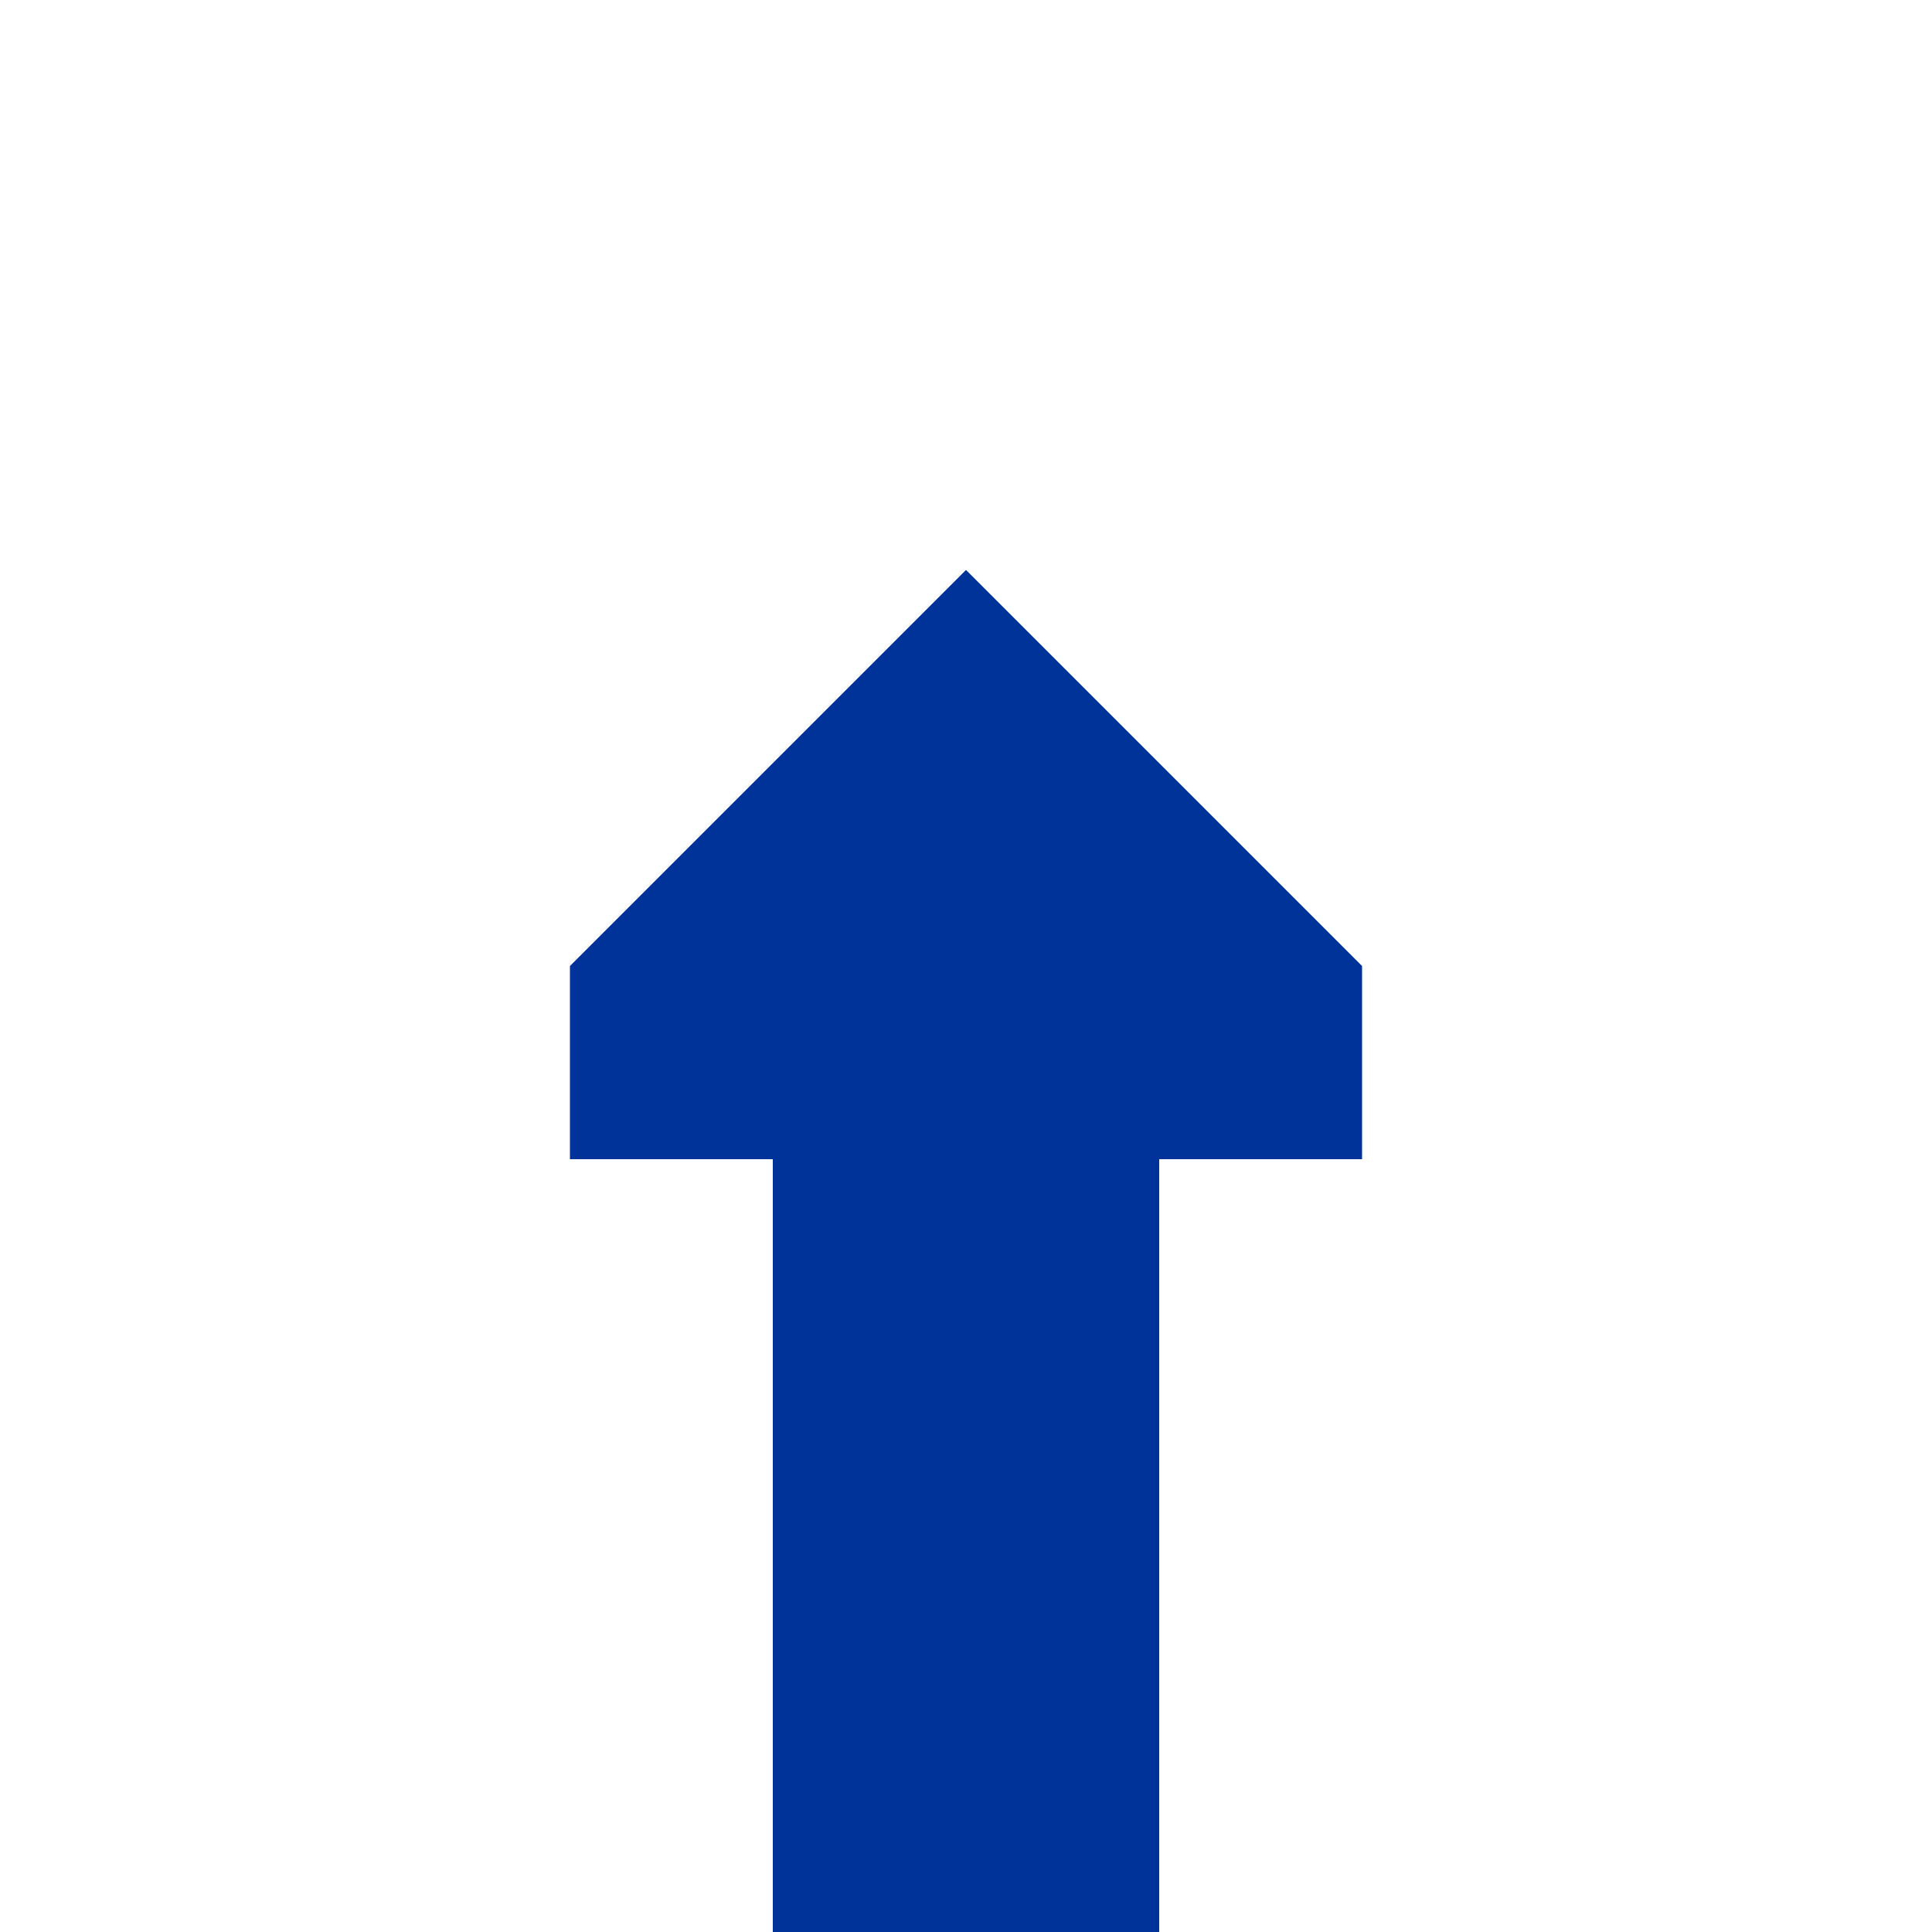
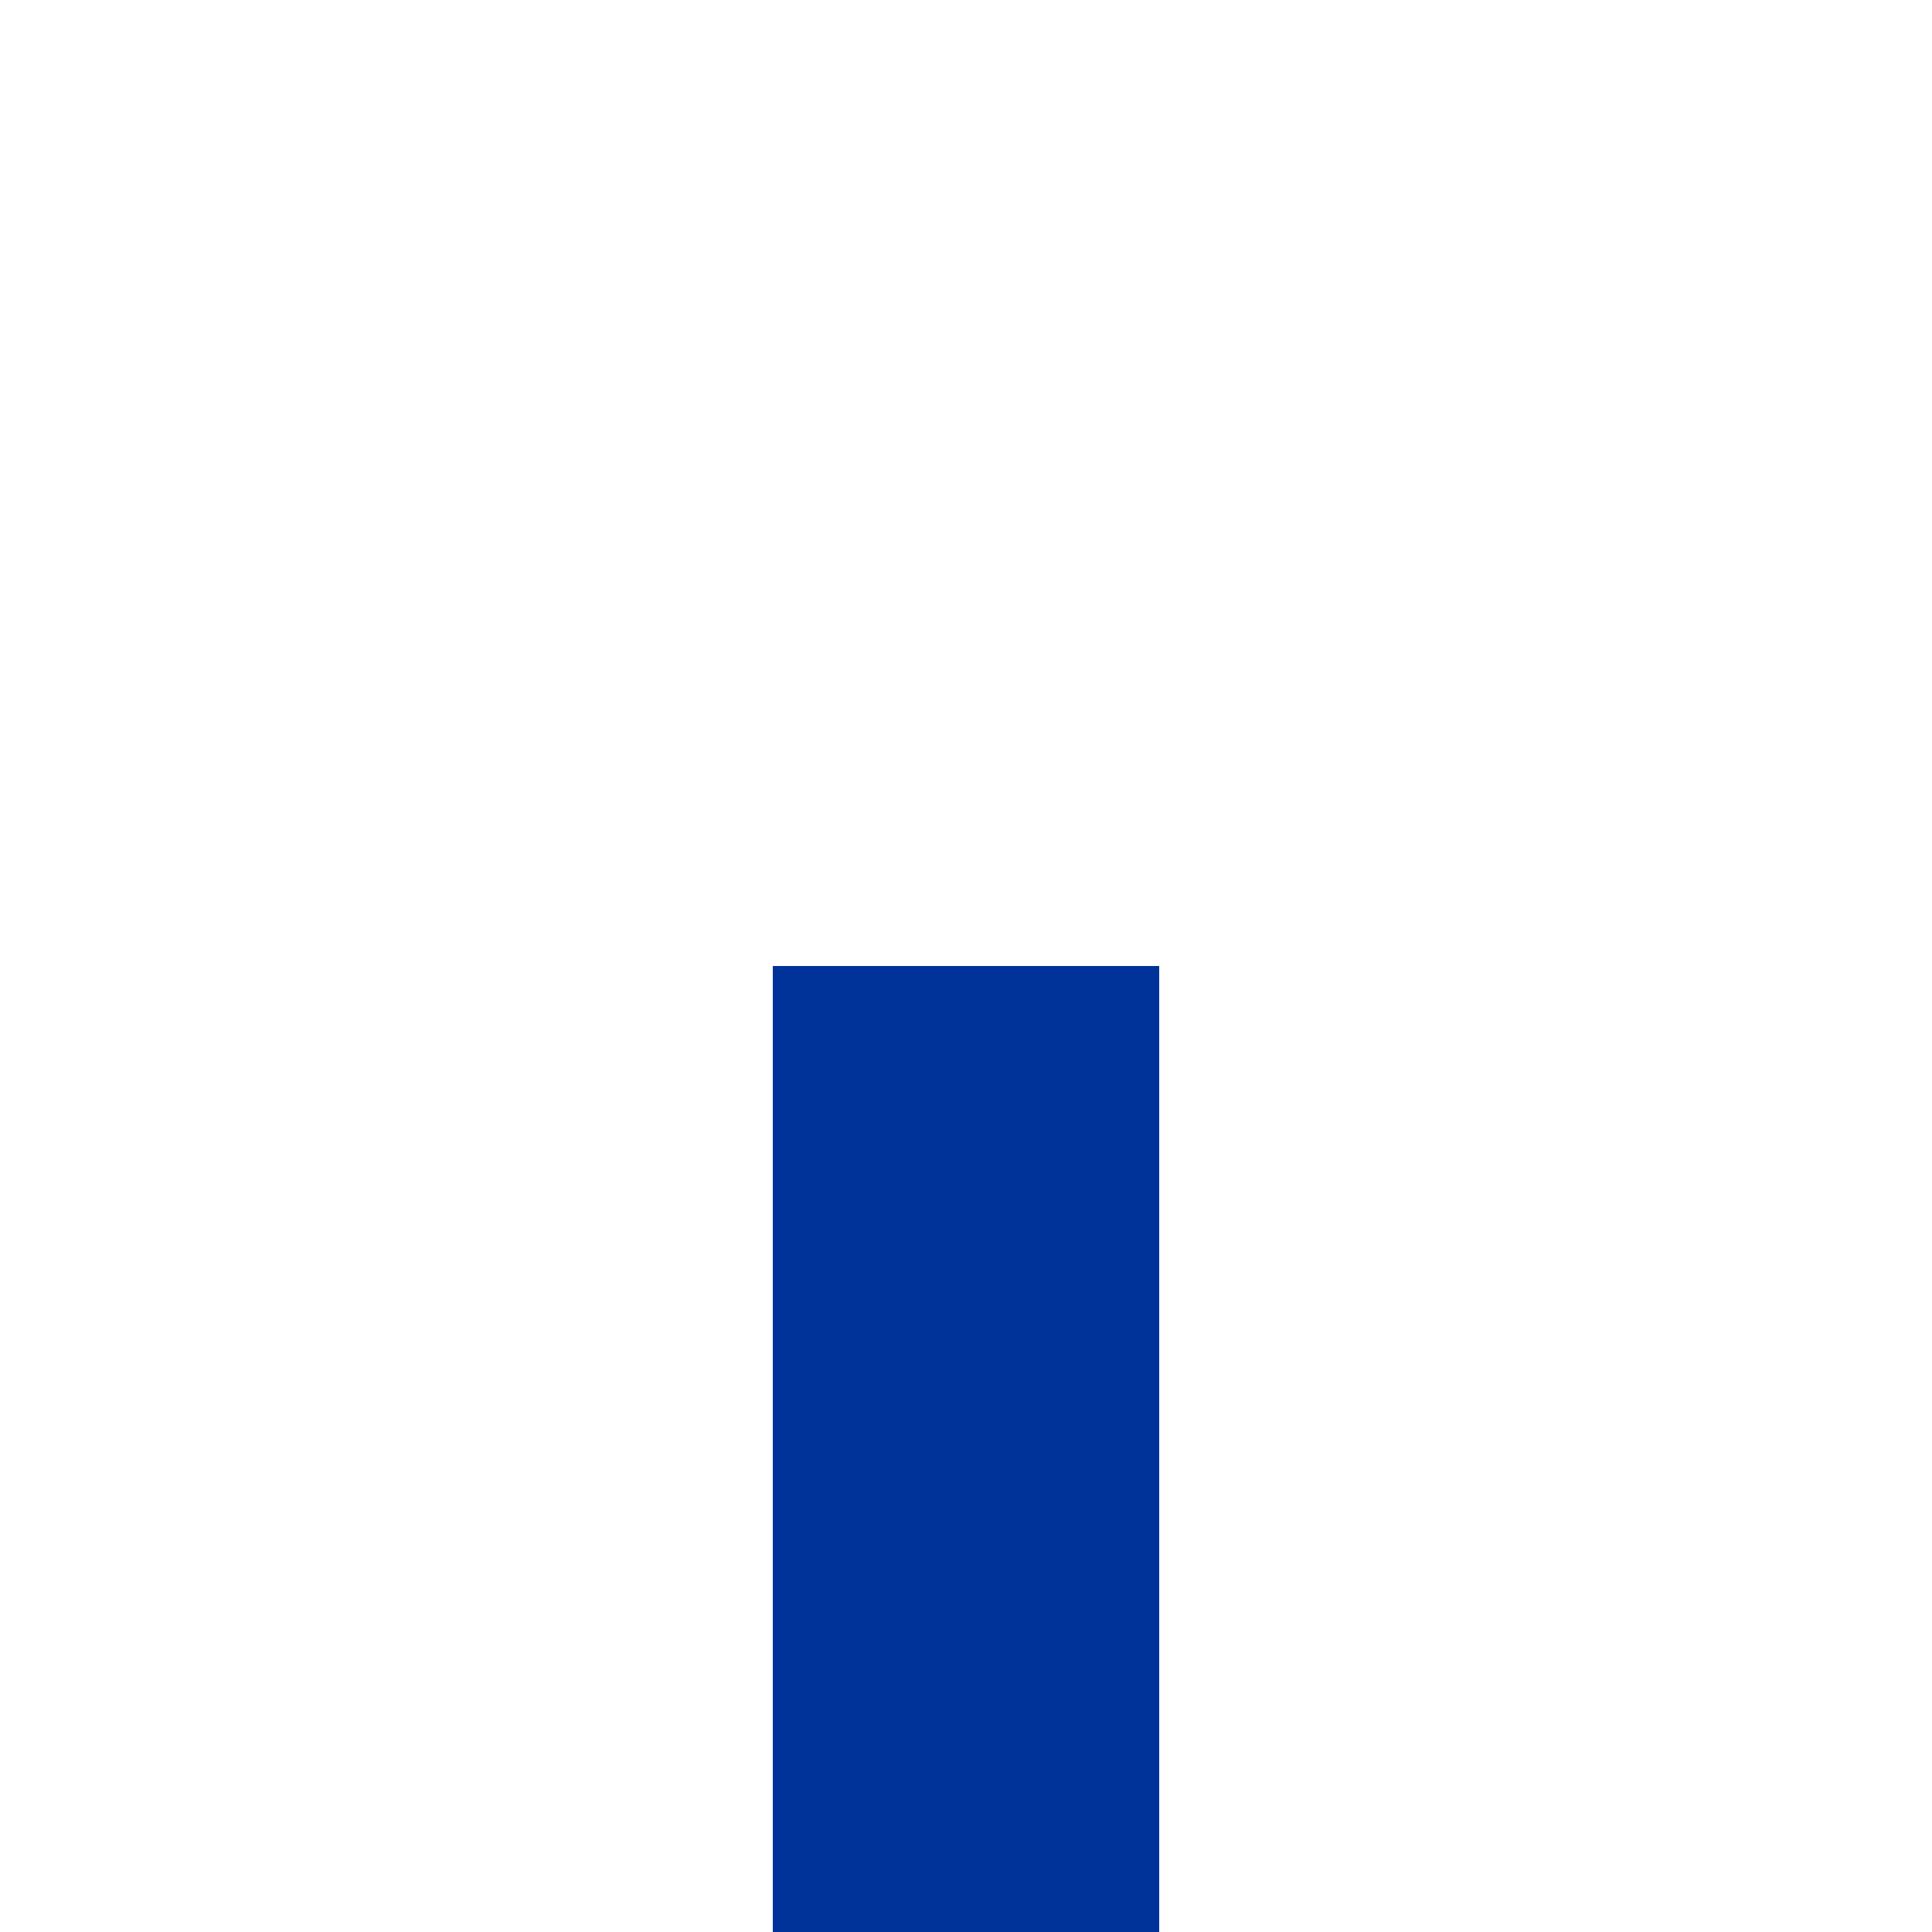
<svg xmlns="http://www.w3.org/2000/svg" width="500" height="500" viewBox="0 0 500 500">
  <title>BS: Continuation upward</title>
-   <path transform="translate(250,250)rotate(270)" style="stroke:none;fill:#003399" d="M -50,-102.5 L 0,-102.5 102.5,0 0,102.5 -50,102.5" />
  <path style="stroke:#003399;fill:none;stroke-width:100px" d="M 250,250 L 250,550" />
</svg>